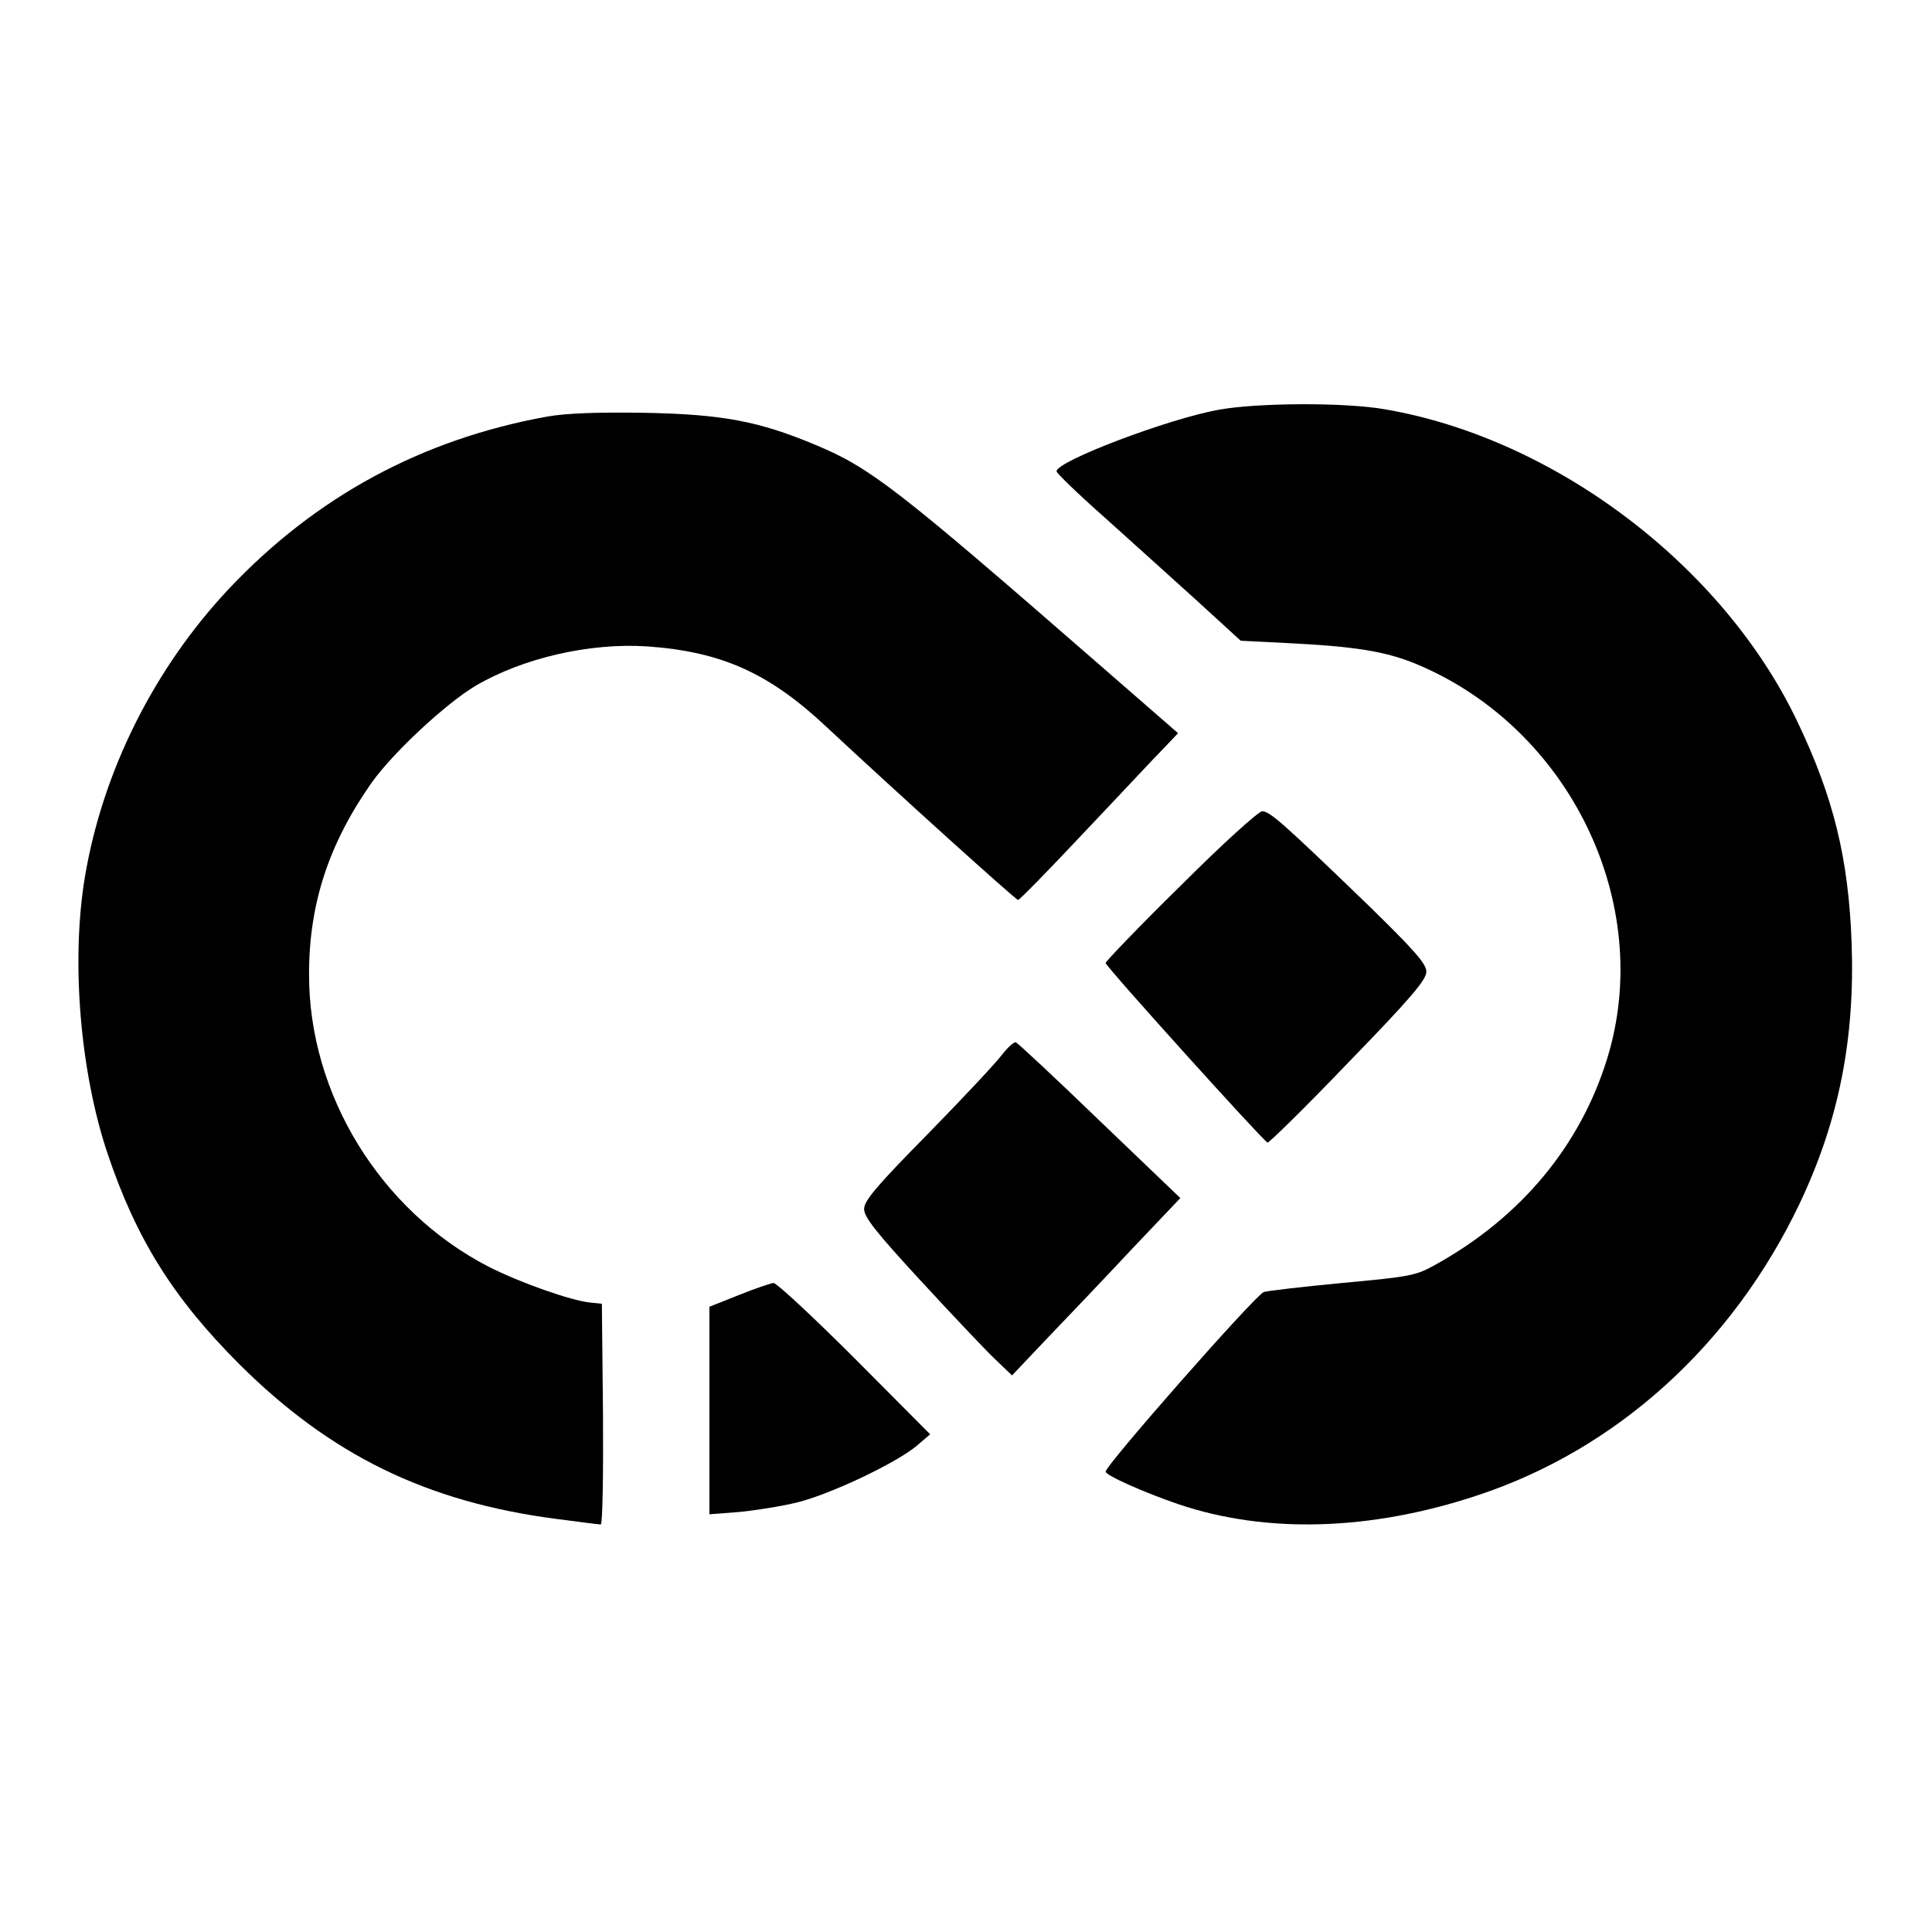
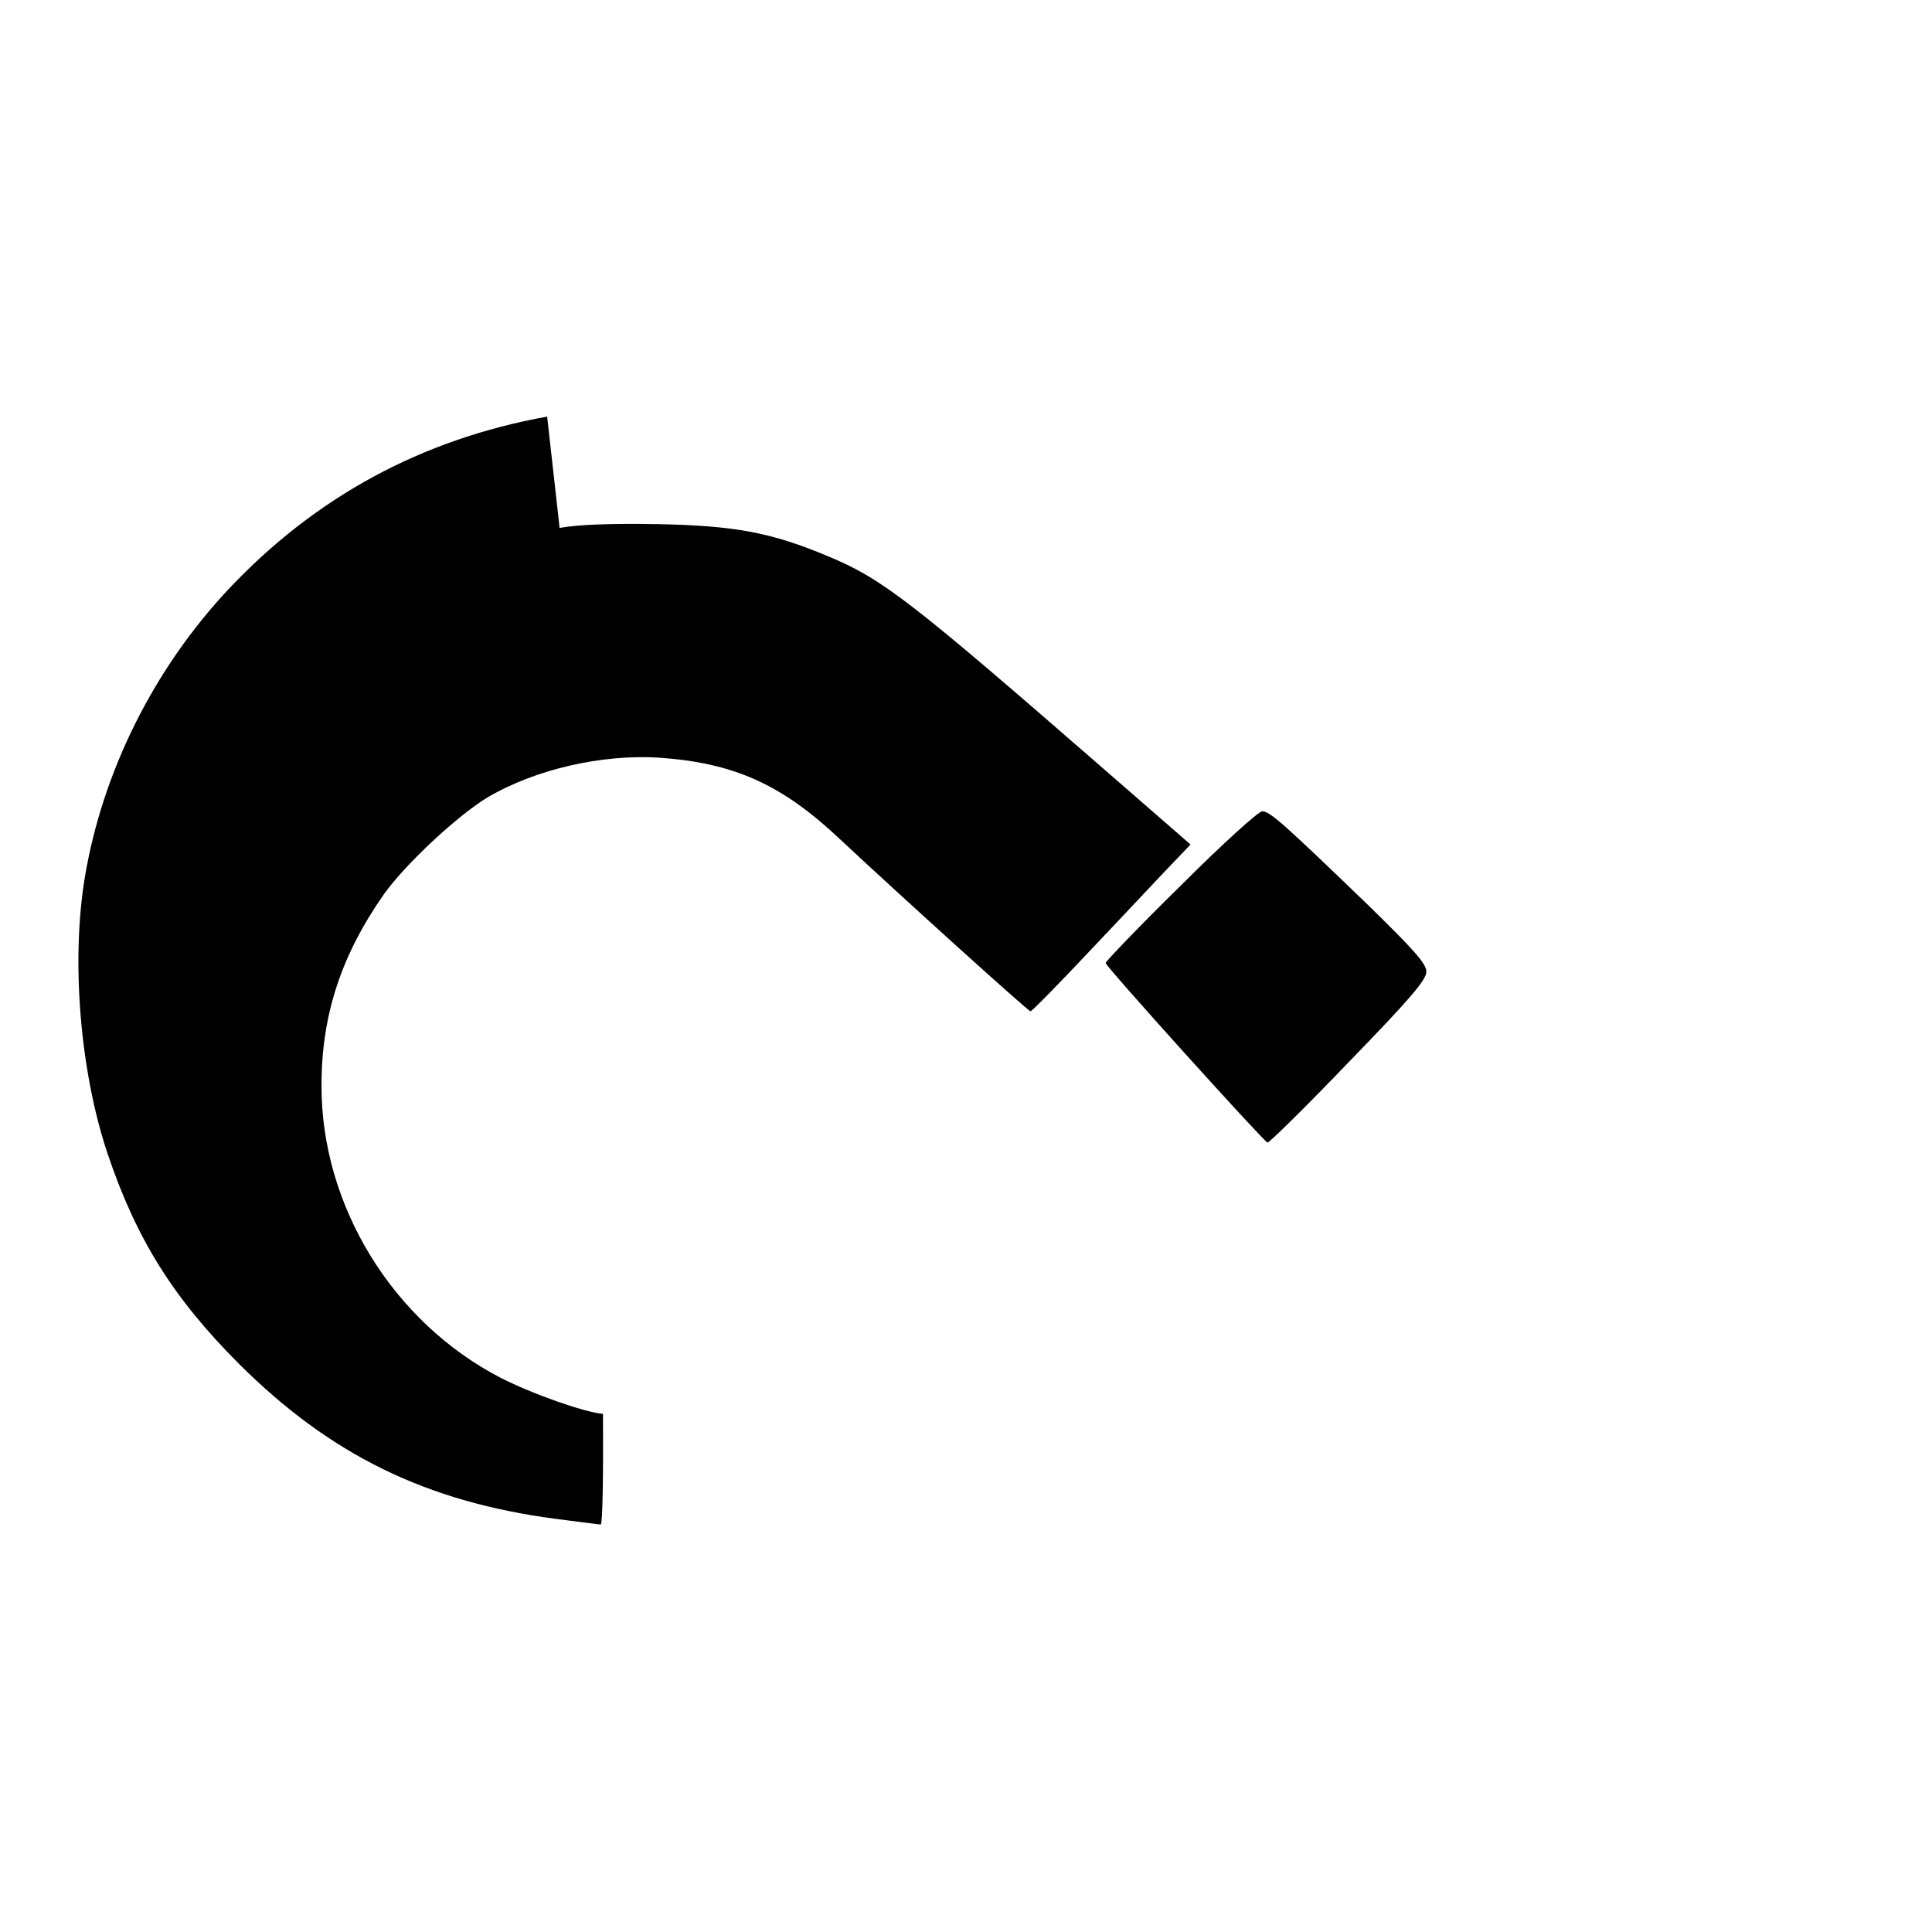
<svg xmlns="http://www.w3.org/2000/svg" version="1.0" width="512pt" height="512pt" viewBox="0 0 512 512" preserveAspectRatio="xMidYMid meet">
  <g transform="translate(0,512) scale(0.1,-0.1)" fill="#000000" stroke="none">
-     <path d="M3229 4034 c-133 -24 -429 -136 -429 -163 0 -5 57 -60 127 -122 70 -63 180 -162 244 -220 l117 -107 119 -6 c184 -9 265 -22 347 -56 407 -170 632 -636 505 -1046 -71 -230 -228 -419 -452 -544 -55 -31 -67 -33 -250 -50 -106 -10 -199 -21 -208 -24 -25 -11 -419 -459 -419 -476 0 -10 104 -56 192 -86 233 -79 510 -71 793 23 370 122 676 400 854 773 104 219 147 436 138 690 -8 225 -48 387 -143 586 -196 413 -641 751 -1092 829 -105 19 -339 18 -443 -1z" />
-     <path d="M1450 4016 c-332 -60 -613 -212 -844 -457 -198 -211 -334 -483 -381 -763 -37 -222 -13 -515 60 -733 76 -226 174 -383 349 -558 242 -241 496 -365 838 -410 62 -8 115 -15 120 -15 5 0 7 132 6 293 l-3 292 -30 3 c-52 5 -187 53 -270 95 -287 148 -477 457 -476 776 0 187 53 346 166 507 58 81 197 210 276 257 125 73 301 114 454 104 197 -14 323 -70 477 -215 180 -168 500 -457 506 -457 4 0 83 81 176 180 94 99 187 199 209 221 l39 41 -224 195 c-518 451 -592 509 -737 569 -150 63 -247 81 -451 85 -126 2 -209 -1 -260 -10z" />
+     <path d="M1450 4016 c-332 -60 -613 -212 -844 -457 -198 -211 -334 -483 -381 -763 -37 -222 -13 -515 60 -733 76 -226 174 -383 349 -558 242 -241 496 -365 838 -410 62 -8 115 -15 120 -15 5 0 7 132 6 293 c-52 5 -187 53 -270 95 -287 148 -477 457 -476 776 0 187 53 346 166 507 58 81 197 210 276 257 125 73 301 114 454 104 197 -14 323 -70 477 -215 180 -168 500 -457 506 -457 4 0 83 81 176 180 94 99 187 199 209 221 l39 41 -224 195 c-518 451 -592 509 -737 569 -150 63 -247 81 -451 85 -126 2 -209 -1 -260 -10z" />
    <path d="M3129 2773 c-110 -108 -199 -201 -199 -205 0 -9 417 -471 429 -476 4 -1 101 94 214 212 164 169 207 219 207 241 0 21 -32 57 -157 179 -224 216 -258 246 -278 246 -10 0 -107 -88 -216 -197z" />
-     <path d="M2654 2323 c-16 -21 -104 -115 -196 -209 -135 -137 -168 -176 -168 -198 0 -22 33 -63 149 -189 82 -89 170 -182 196 -207 l47 -45 91 96 c51 53 151 158 223 235 l132 139 -214 205 c-117 113 -217 206 -222 208 -5 1 -22 -14 -38 -35z" />
-     <path d="M1958 1688 l-78 -31 0 -275 0 -275 78 6 c42 4 113 15 157 26 90 23 262 105 315 150 l35 30 -200 201 c-110 110 -207 200 -215 200 -8 -1 -50 -15 -92 -32z" />
  </g>
</svg>